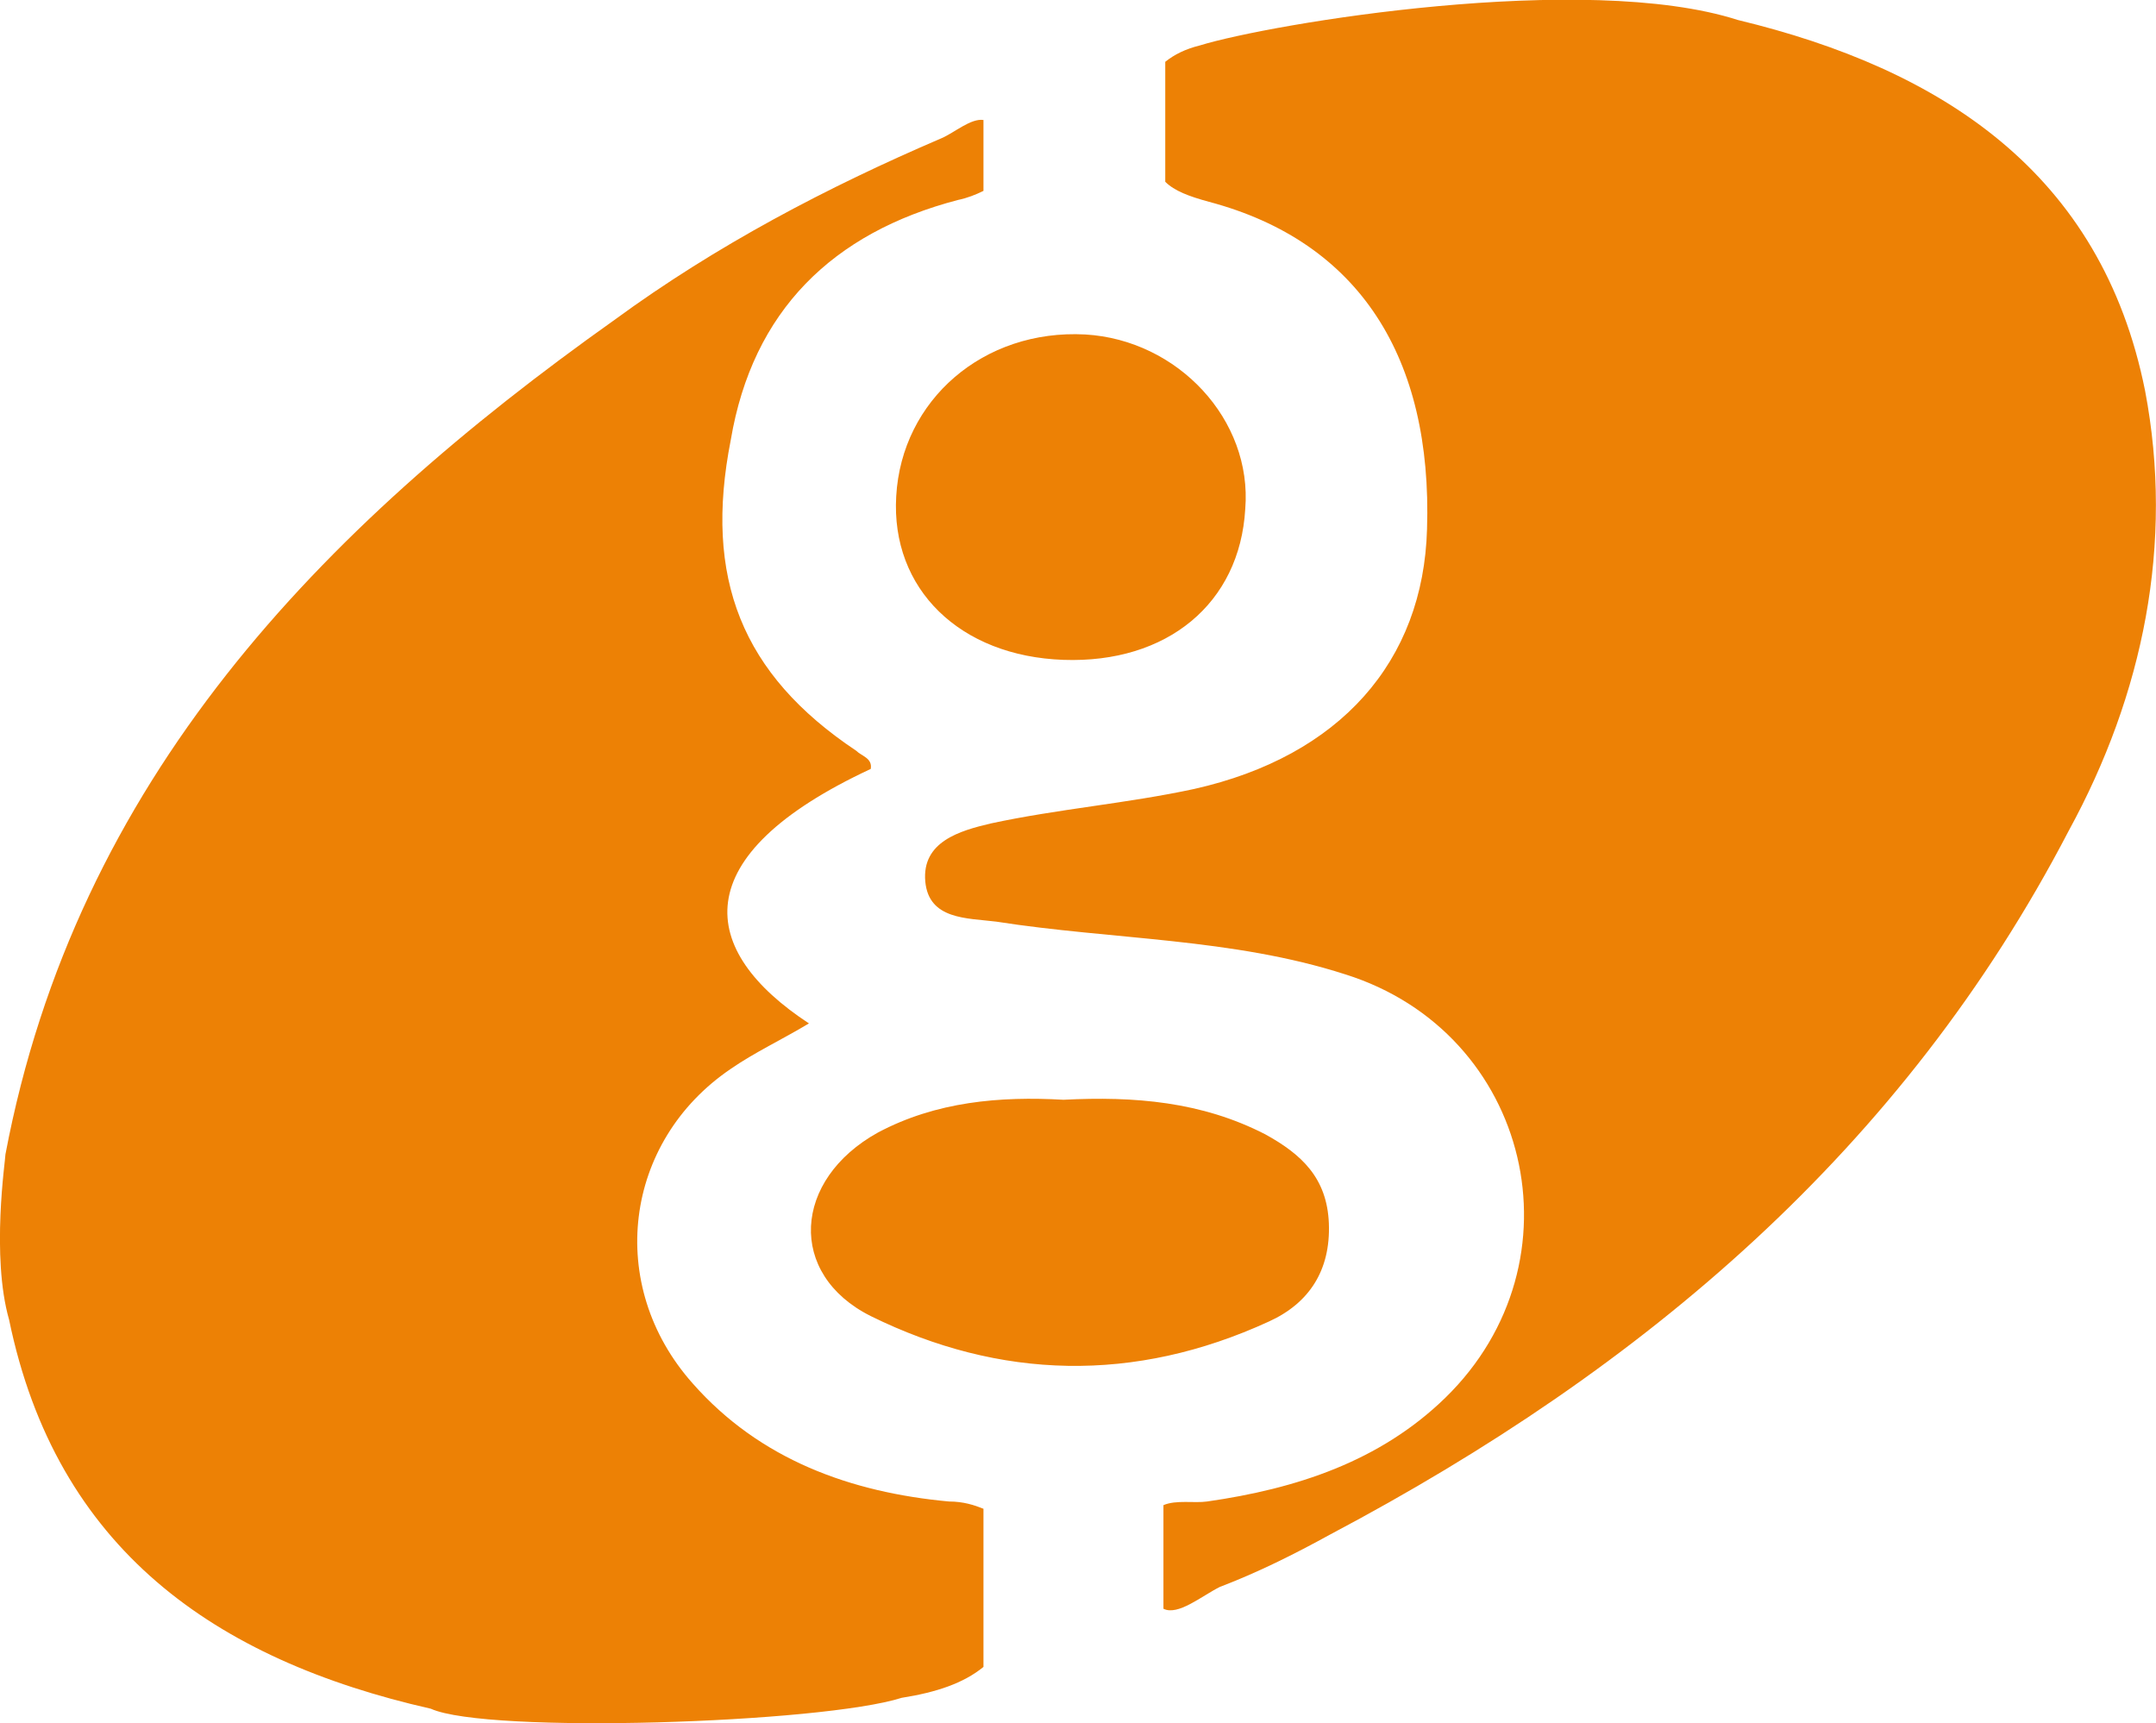
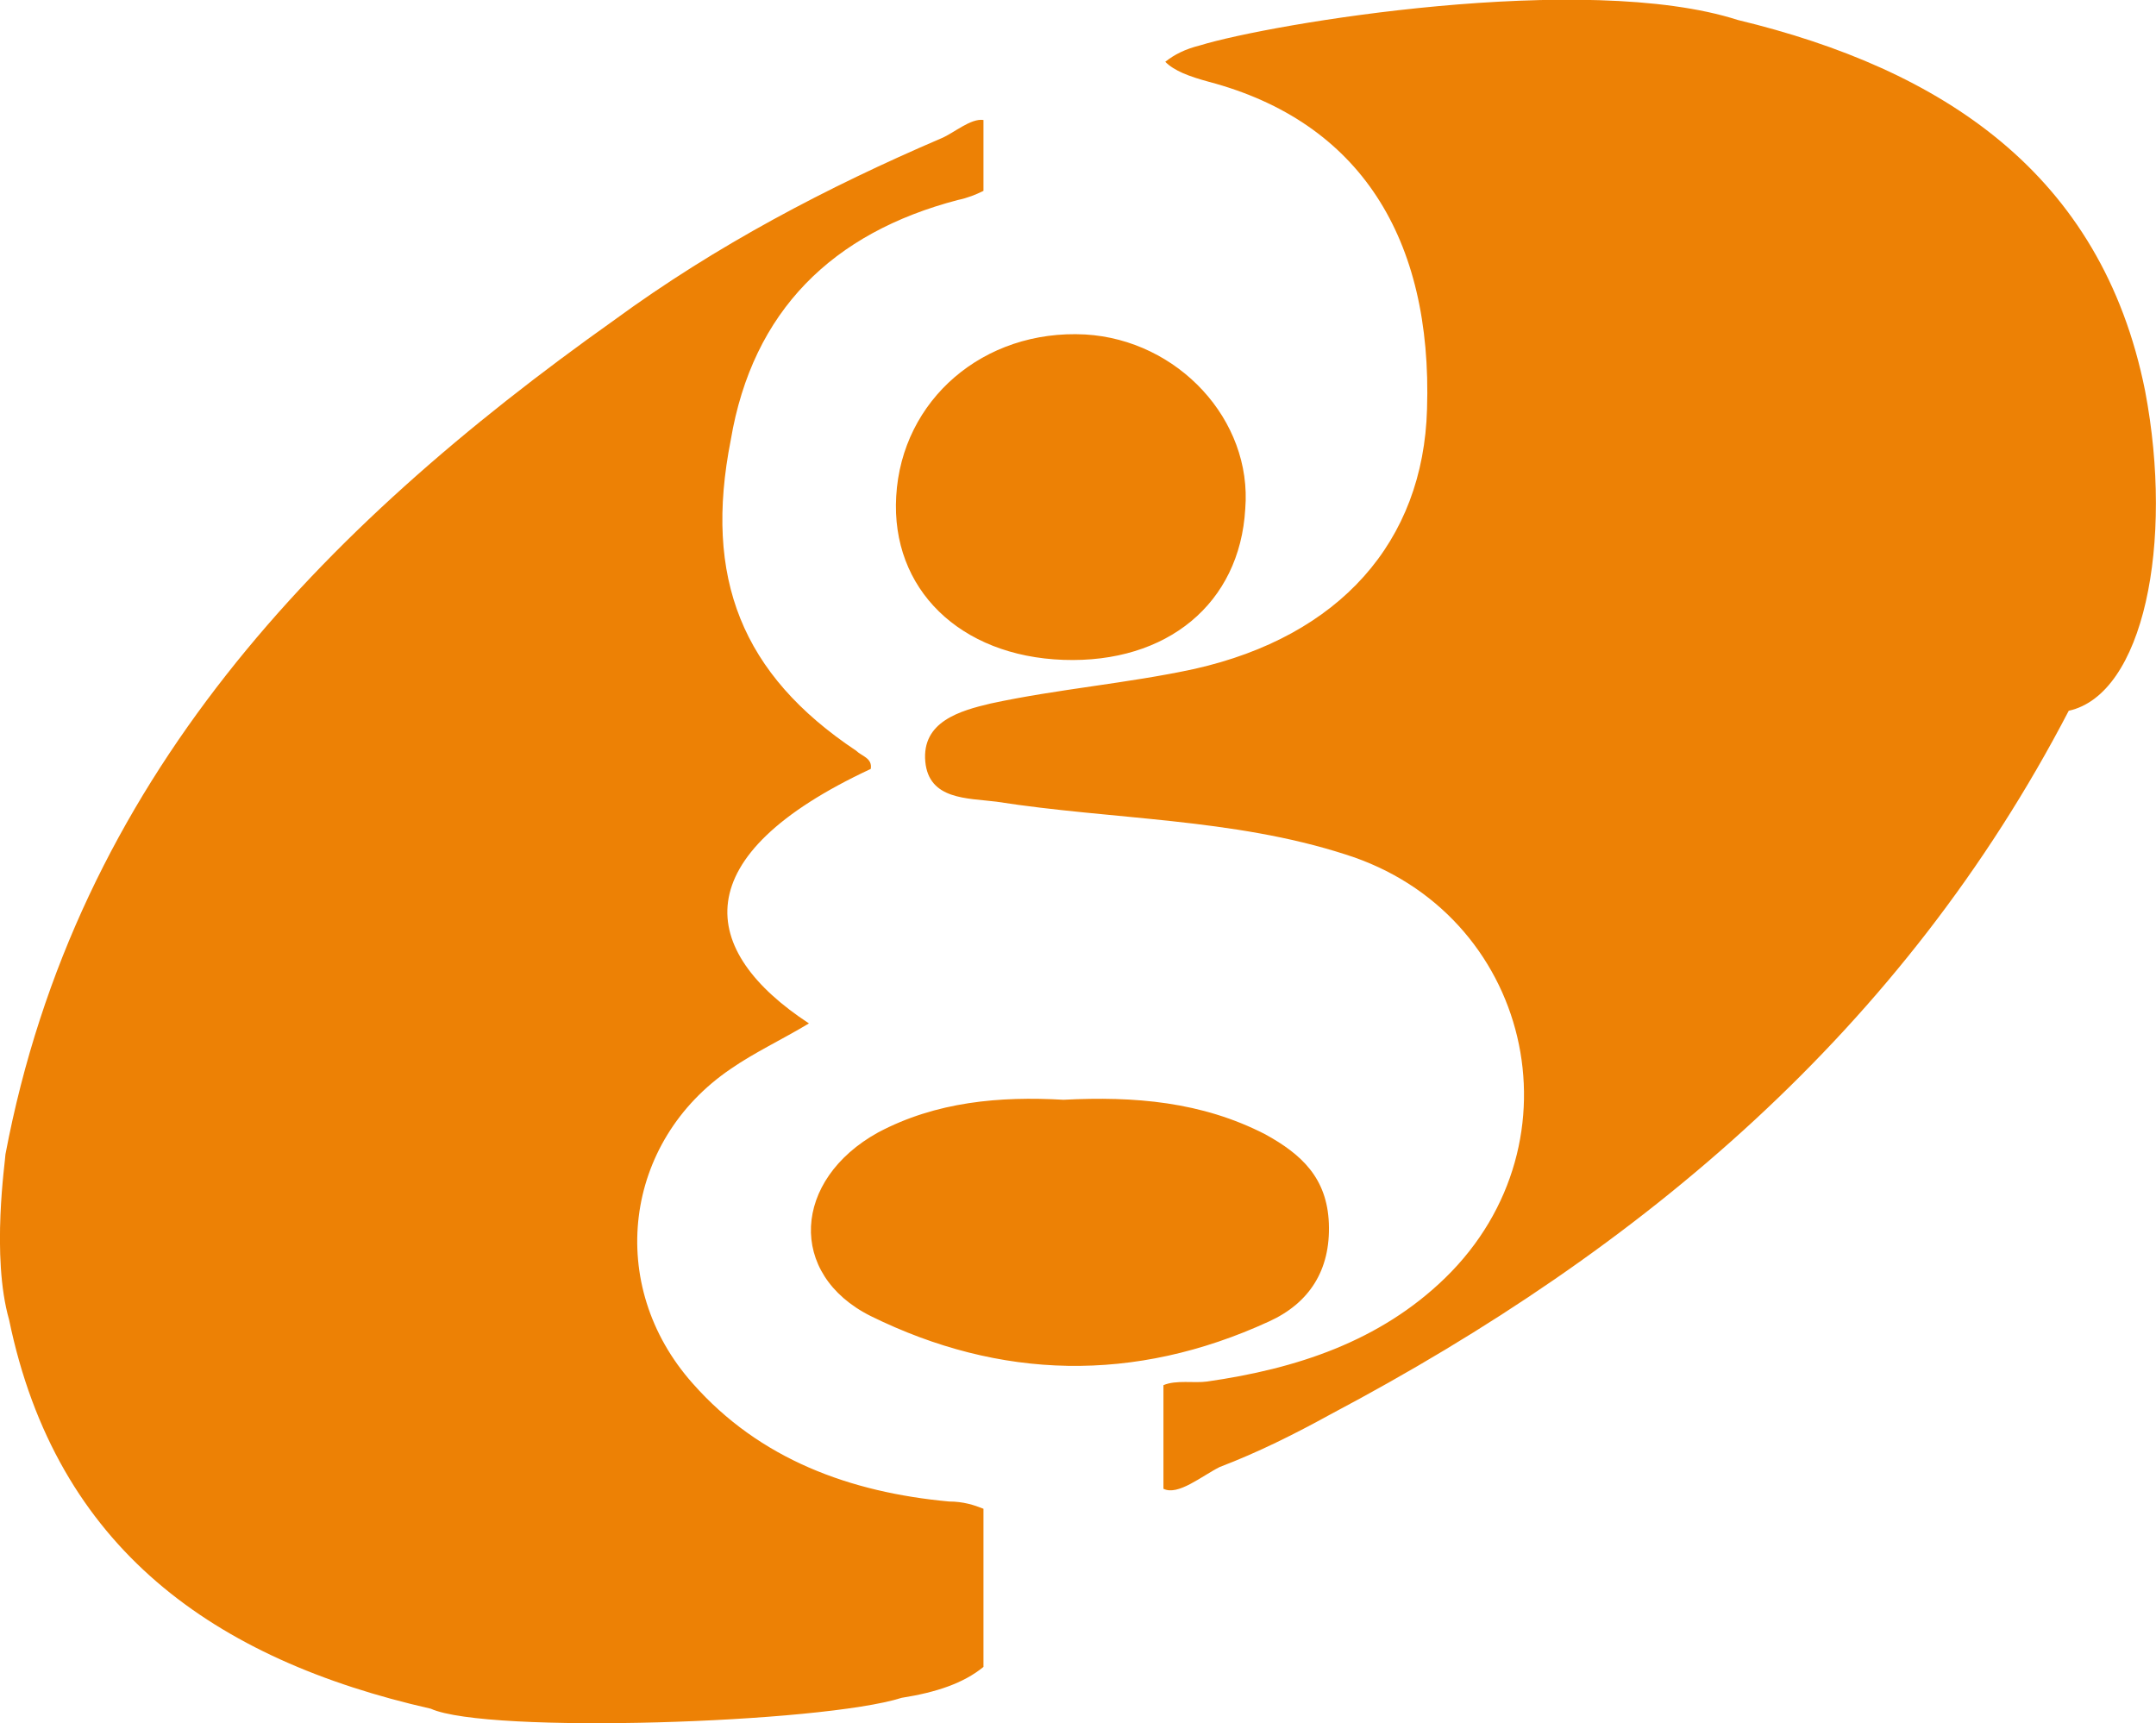
<svg xmlns="http://www.w3.org/2000/svg" version="1.1" id="Ebene_1" x="0px" y="0px" viewBox="0 0 118.6 94.8" style="enable-background:new 0 0 118.6 94.8;" xml:space="preserve">
  <style type="text/css">
	.st0{fill:#ED8105;}
	.st1{fill:none;}
</style>
-   <path class="st0" d="M52.7,11c0.5-0.1,1-0.3,1.4-0.5V6.6c-0.7-0.1-1.6,0.7-2.3,1c-6.3,2.7-12.4,5.9-18,10  C17.6,29.1,4.2,42.9,0.3,63.5c0,0.3-0.8,5.6,0.2,9.1C3.1,85.2,11.8,91.3,23.7,94c3.1,1.4,21.5,0.8,25.9-0.6c1.9-0.3,3.4-0.8,4.5-1.7  V83c-0.5-0.2-1.1-0.4-1.9-0.4c-5.4-0.5-10.4-2.3-14.1-6.5c-4.8-5.4-3.8-13.3,2.1-17.3c1.3-0.9,2.8-1.6,4.3-2.5  c-6.1-4-6.9-9.2,3.4-14c0.1-0.6-0.5-0.7-0.8-1c-6.3-4.2-8.4-9.5-6.9-17.1C41.4,17.1,45.8,12.8,52.7,11 M47.9,72.4  c7.1,3.5,14.5,3.7,21.9,0.3c2.2-1,3.4-2.8,3.3-5.4c-0.1-2.5-1.5-3.8-3.5-4.9c-3.5-1.8-7.2-2.1-11.1-1.9c-3.5-0.2-7,0.1-10.2,1.8  C43.6,64.9,43.3,70.1,47.9,72.4 M59.7,18.4c-5.6-0.3-10.1,3.6-10.4,8.9c-0.3,5.1,3.5,8.8,9.2,9c5.7,0.2,9.7-3.1,10-8.3  C68.9,23.1,64.8,18.7,59.7,18.4 M118,21.5c-2.4-12-11.2-17.7-22.4-20.4C87.2-1.6,69.9,1.3,66,2.5c-0.8,0.2-1.4,0.5-1.9,0.9v6.6  c0.5,0.5,1.3,0.8,2.4,1.1c8.3,2.2,12.3,8.6,12,18c-0.2,7.3-4.8,12.5-12.8,14.3c-3.7,0.8-7.5,1.1-11.2,1.9c-1.7,0.4-3.8,1-3.6,3.2  c0.2,2.1,2.3,2,3.9,2.2c6.4,1,13,0.9,19.2,2.9c10.2,3.2,13.2,15.8,5.5,23.3c-3.6,3.5-8.2,5-13.1,5.7c-0.7,0.1-1.7-0.1-2.4,0.2v5.7  c0.8,0.4,2.1-0.7,3.1-1.2c2.1-0.8,4.1-1.8,6.1-2.9c17.2-9.1,31.5-21.2,40.6-38.7C117.9,38.2,119.6,29.9,118,21.5" />
-   <rect y="0" class="st1" width="118.6" height="94.8" />
+   <path class="st0" d="M52.7,11c0.5-0.1,1-0.3,1.4-0.5V6.6c-0.7-0.1-1.6,0.7-2.3,1c-6.3,2.7-12.4,5.9-18,10  C17.6,29.1,4.2,42.9,0.3,63.5c0,0.3-0.8,5.6,0.2,9.1C3.1,85.2,11.8,91.3,23.7,94c3.1,1.4,21.5,0.8,25.9-0.6c1.9-0.3,3.4-0.8,4.5-1.7  V83c-0.5-0.2-1.1-0.4-1.9-0.4c-5.4-0.5-10.4-2.3-14.1-6.5c-4.8-5.4-3.8-13.3,2.1-17.3c1.3-0.9,2.8-1.6,4.3-2.5  c-6.1-4-6.9-9.2,3.4-14c0.1-0.6-0.5-0.7-0.8-1c-6.3-4.2-8.4-9.5-6.9-17.1C41.4,17.1,45.8,12.8,52.7,11 M47.9,72.4  c7.1,3.5,14.5,3.7,21.9,0.3c2.2-1,3.4-2.8,3.3-5.4c-0.1-2.5-1.5-3.8-3.5-4.9c-3.5-1.8-7.2-2.1-11.1-1.9c-3.5-0.2-7,0.1-10.2,1.8  C43.6,64.9,43.3,70.1,47.9,72.4 M59.7,18.4c-5.6-0.3-10.1,3.6-10.4,8.9c-0.3,5.1,3.5,8.8,9.2,9c5.7,0.2,9.7-3.1,10-8.3  C68.9,23.1,64.8,18.7,59.7,18.4 M118,21.5c-2.4-12-11.2-17.7-22.4-20.4C87.2-1.6,69.9,1.3,66,2.5c-0.8,0.2-1.4,0.5-1.9,0.9c0.5,0.5,1.3,0.8,2.4,1.1c8.3,2.2,12.3,8.6,12,18c-0.2,7.3-4.8,12.5-12.8,14.3c-3.7,0.8-7.5,1.1-11.2,1.9c-1.7,0.4-3.8,1-3.6,3.2  c0.2,2.1,2.3,2,3.9,2.2c6.4,1,13,0.9,19.2,2.9c10.2,3.2,13.2,15.8,5.5,23.3c-3.6,3.5-8.2,5-13.1,5.7c-0.7,0.1-1.7-0.1-2.4,0.2v5.7  c0.8,0.4,2.1-0.7,3.1-1.2c2.1-0.8,4.1-1.8,6.1-2.9c17.2-9.1,31.5-21.2,40.6-38.7C117.9,38.2,119.6,29.9,118,21.5" />
</svg>